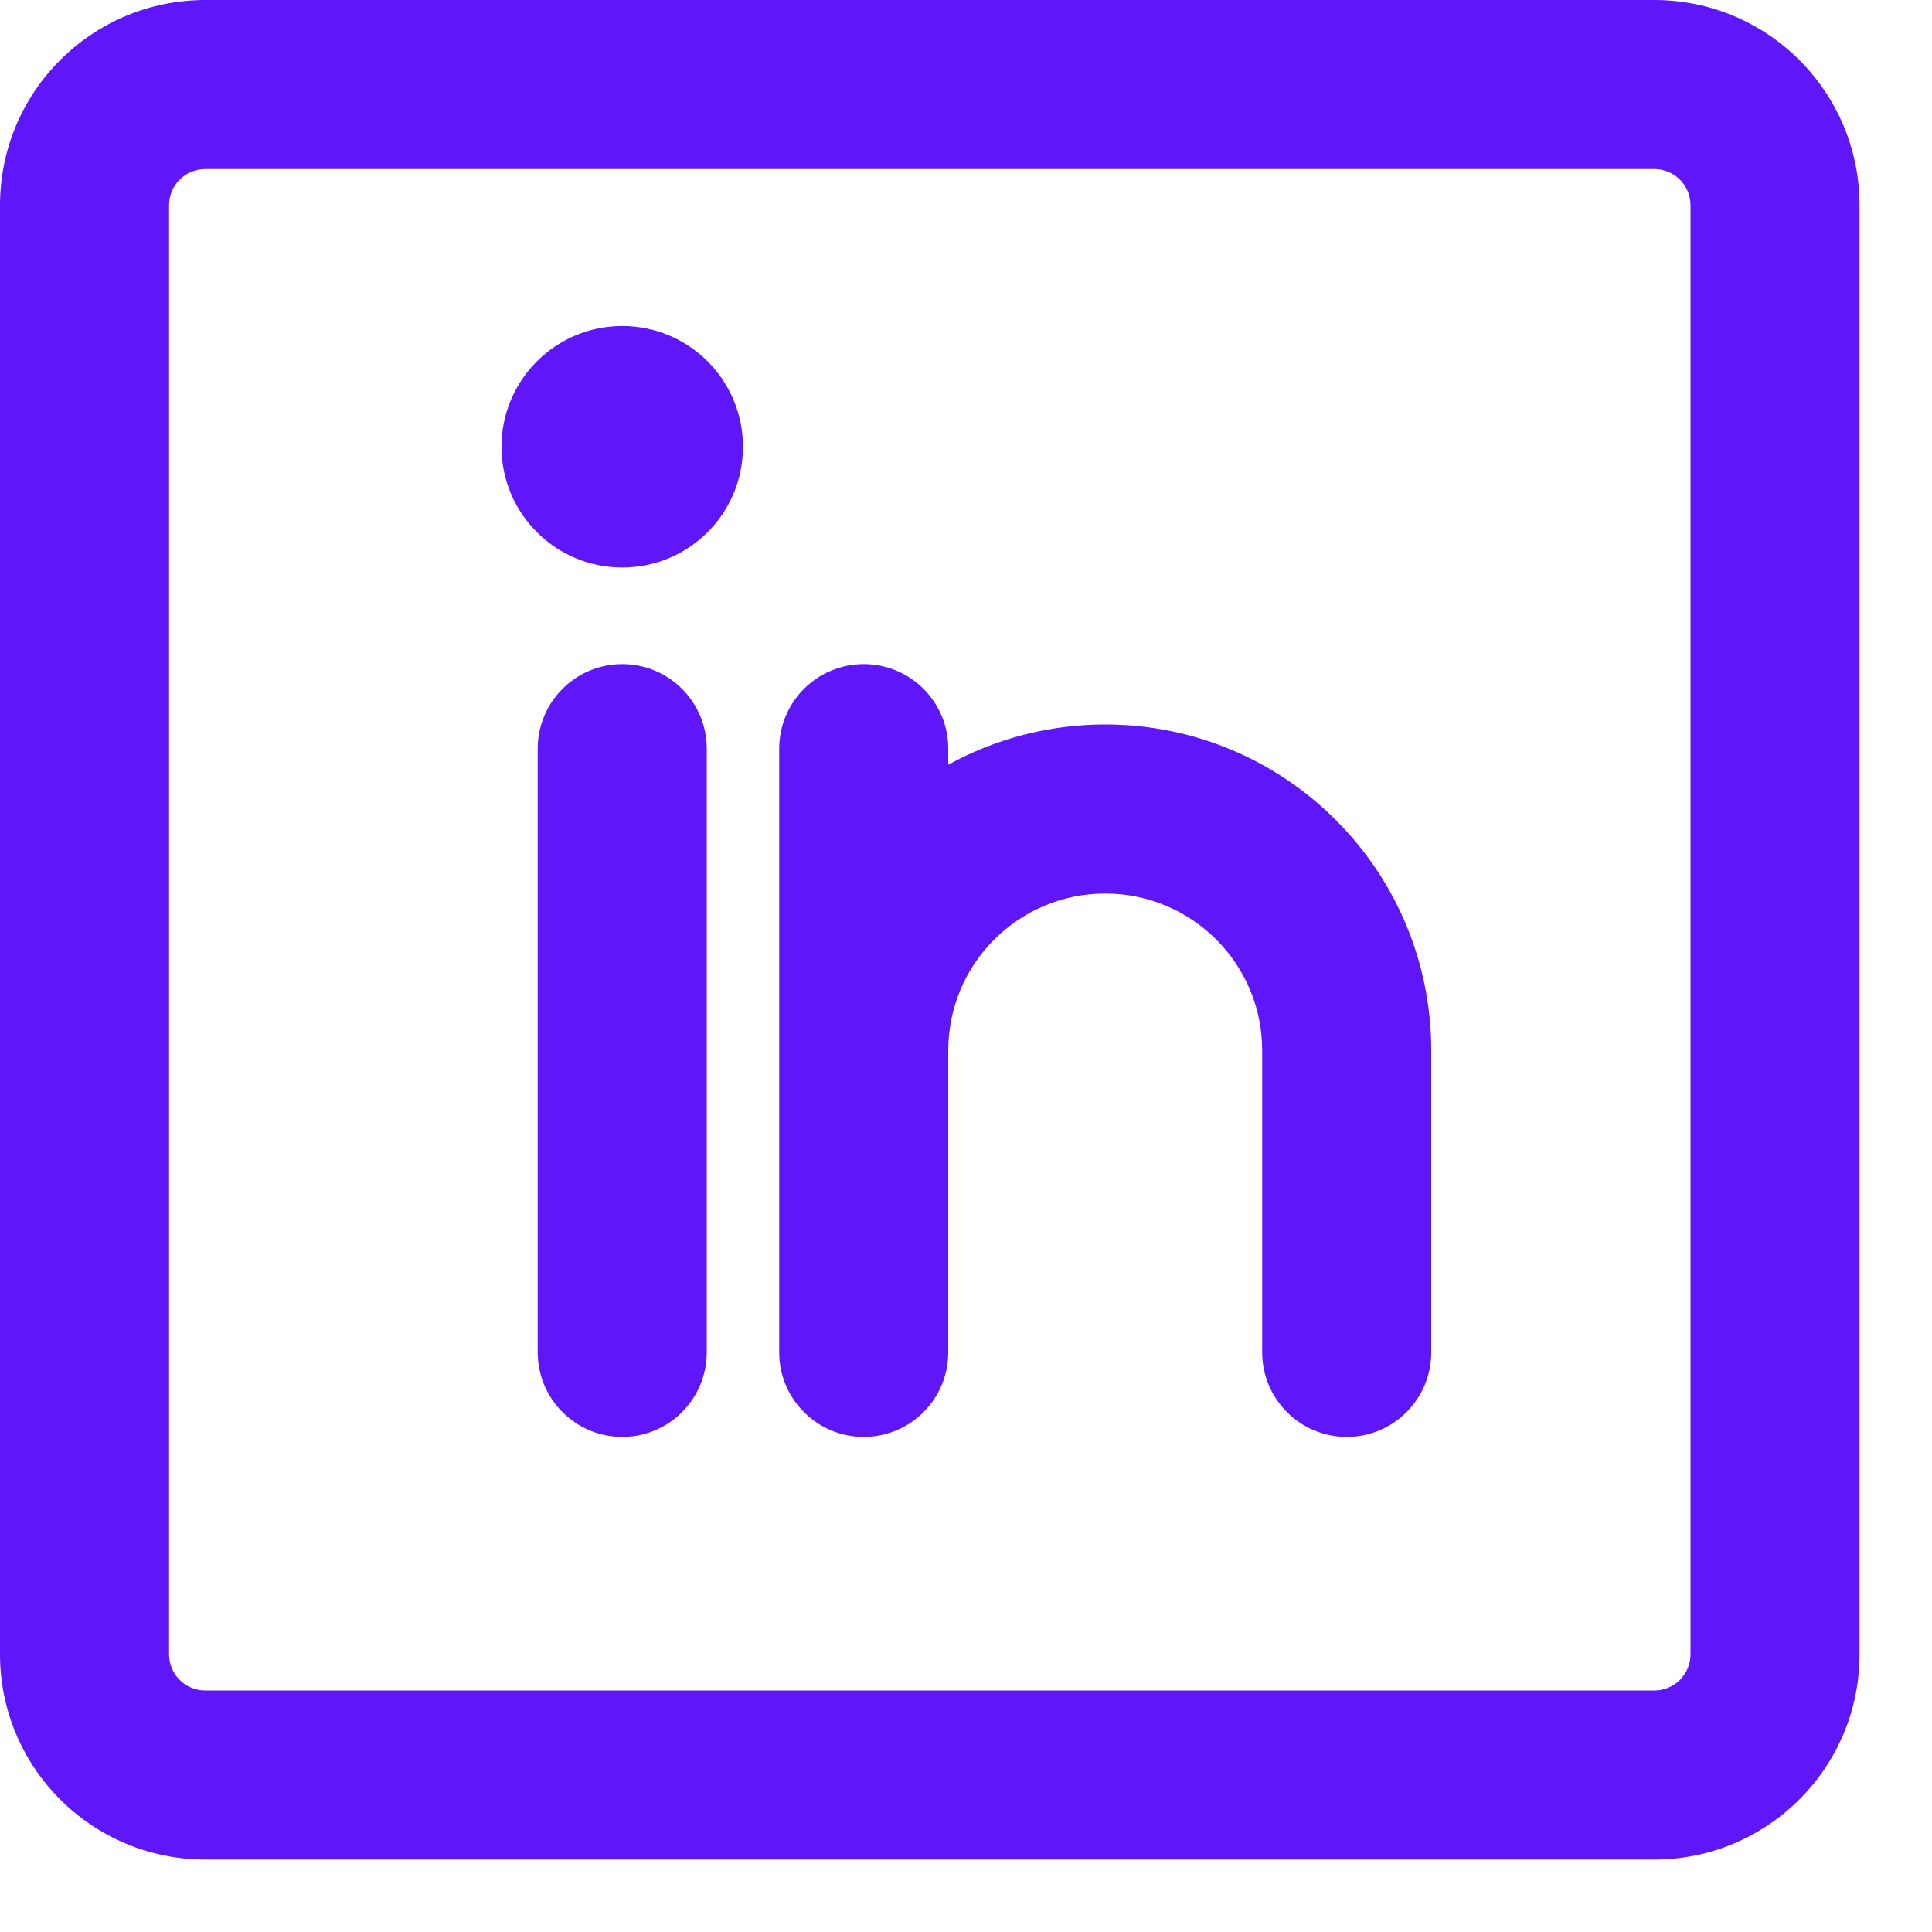
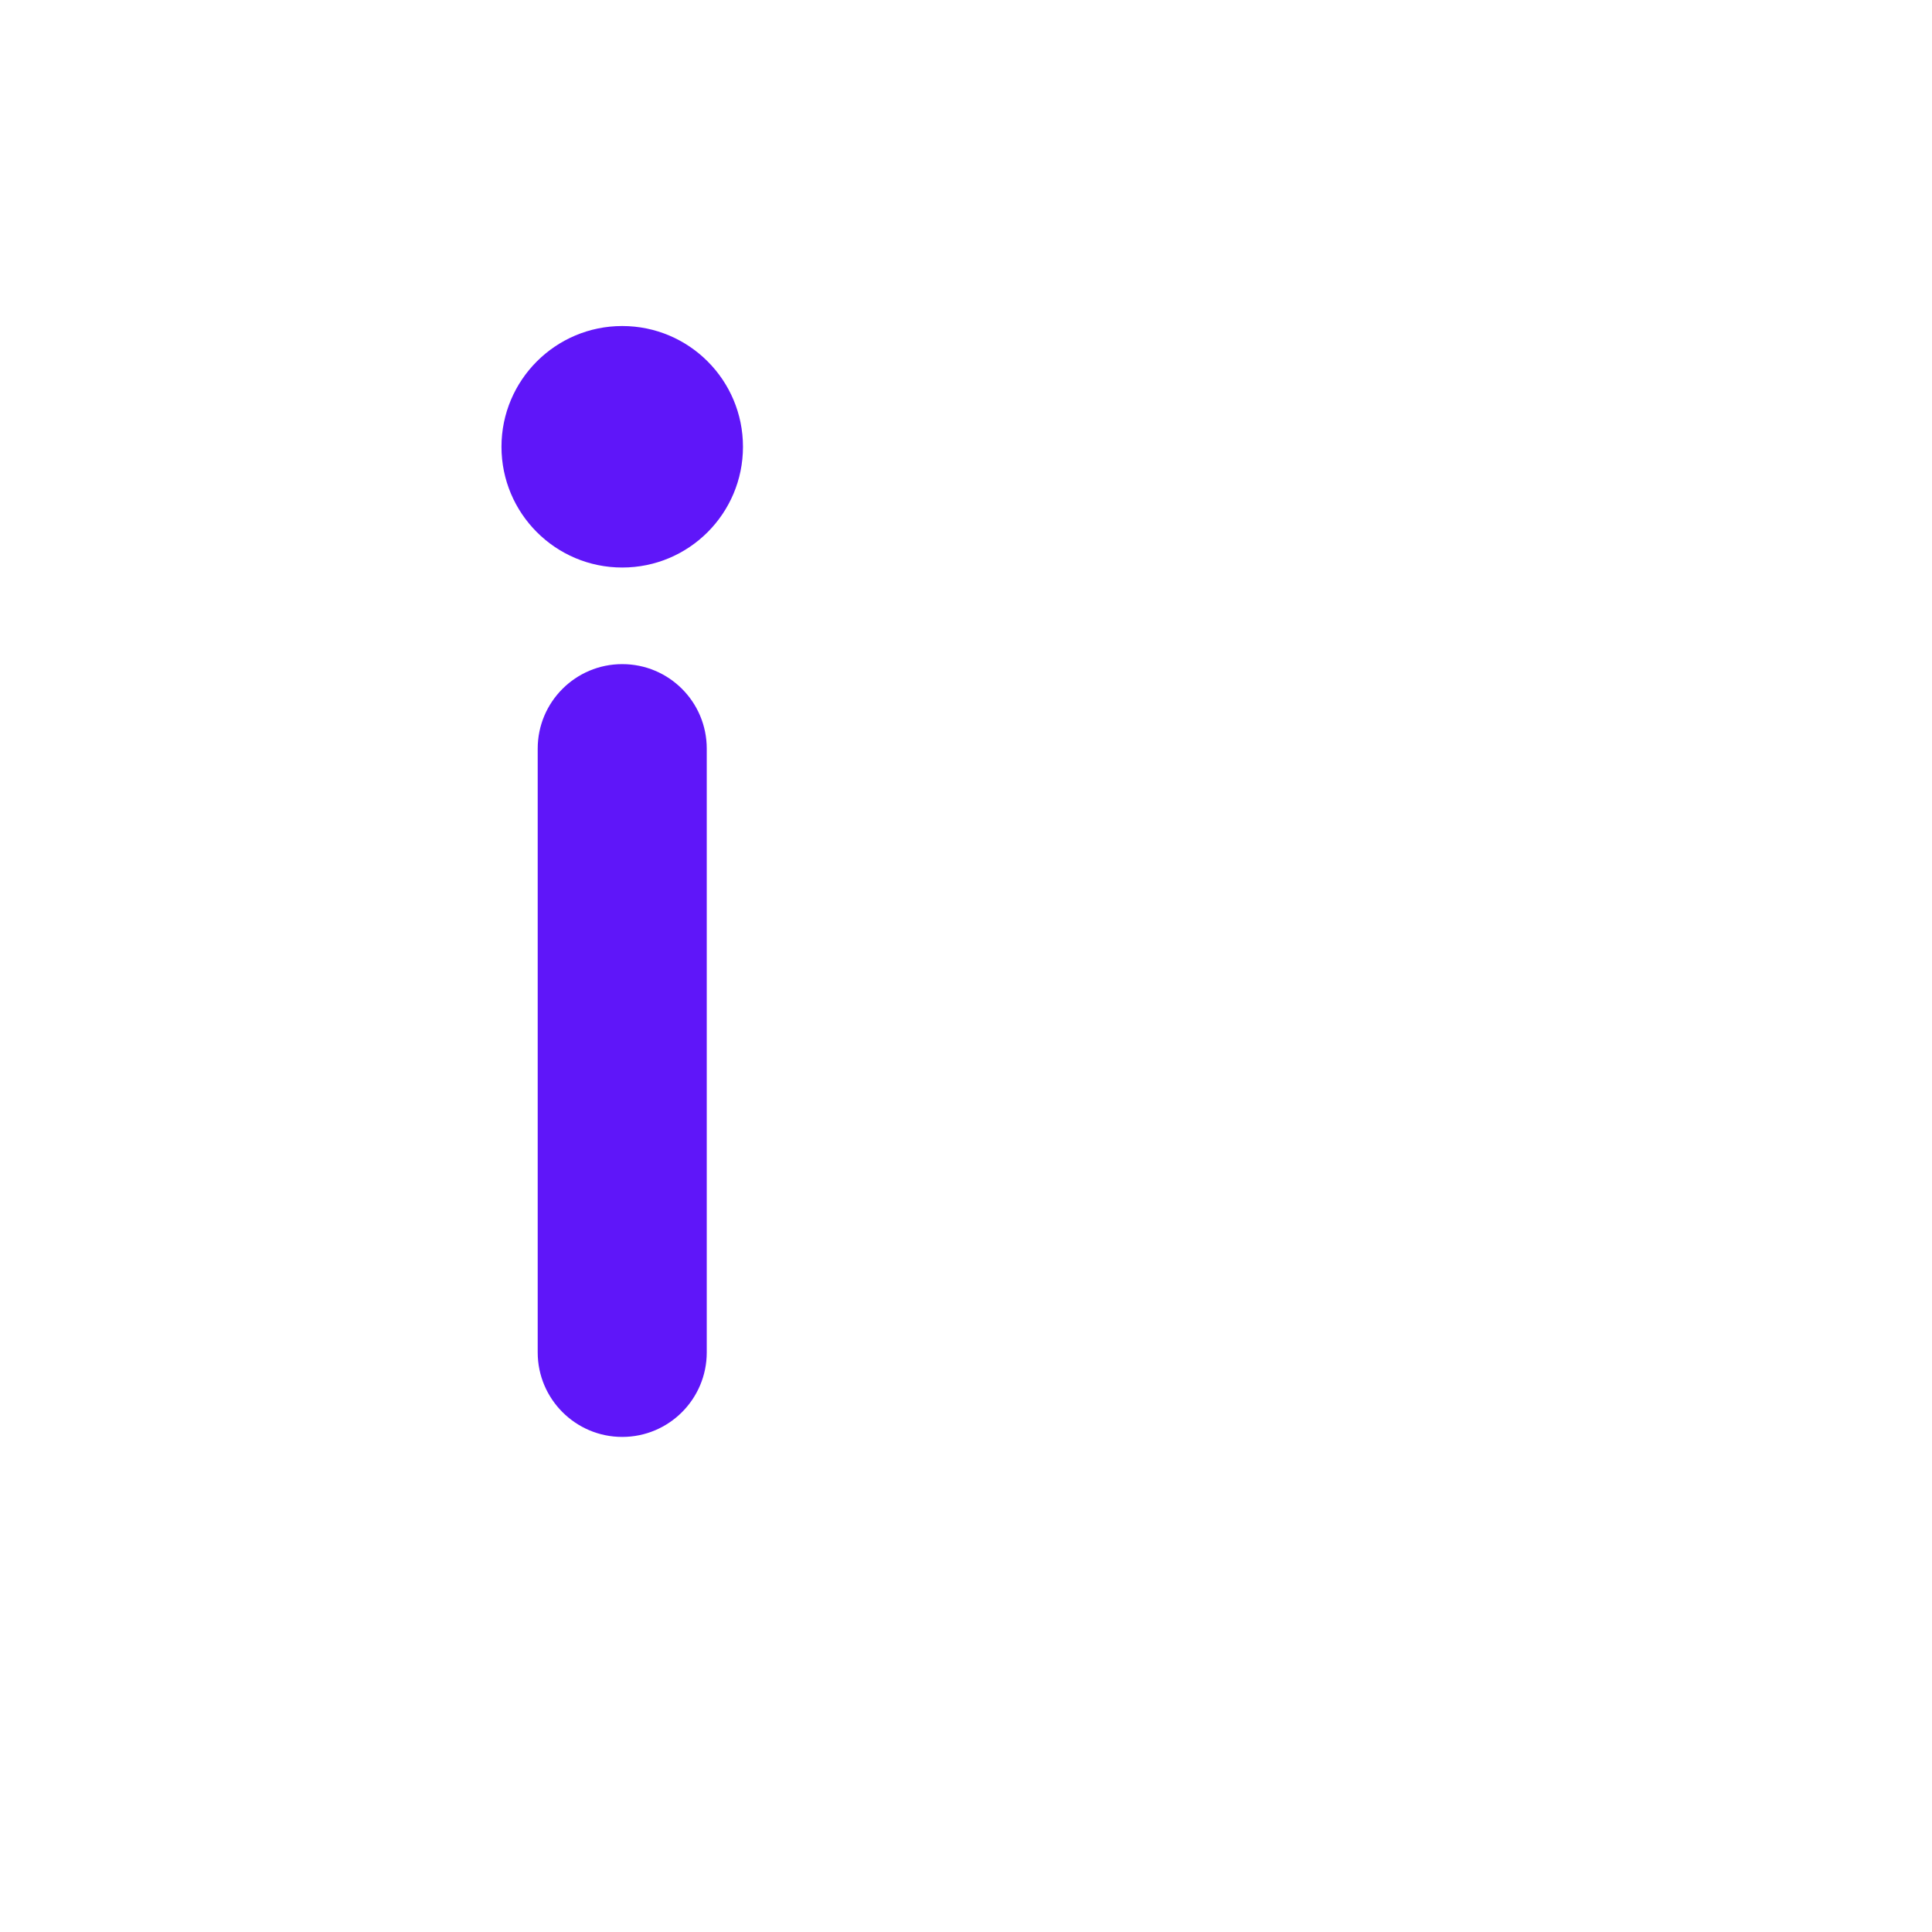
<svg xmlns="http://www.w3.org/2000/svg" width="16" height="16" viewBox="0 0 16 16" fill="none">
  <path d="M5.853 6.2C5.853 5.813 5.54 5.5 5.153 5.5C4.767 5.5 4.453 5.813 4.453 6.2V11.2C4.453 11.586 4.767 11.9 5.153 11.9C5.54 11.9 5.853 11.586 5.853 11.2V6.2Z" fill="#5F16F9" />
-   <path d="M7.853 6.2C7.853 5.813 7.54 5.5 7.153 5.5C6.767 5.5 6.453 5.813 6.453 6.2V11.2C6.453 11.586 6.767 11.9 7.153 11.9C7.54 11.9 7.853 11.586 7.853 11.2V8.7C7.853 7.982 8.435 7.4 9.153 7.4C9.871 7.4 10.453 7.982 10.453 8.7V11.2C10.453 11.586 10.767 11.9 11.153 11.9C11.54 11.9 11.853 11.586 11.853 11.2V8.7C11.853 7.209 10.645 6 9.153 6C8.682 6 8.239 6.121 7.853 6.333V6.2Z" fill="#5F16F9" />
  <path d="M5.153 4.7C5.706 4.7 6.153 4.252 6.153 3.7C6.153 3.148 5.706 2.7 5.153 2.7C4.601 2.7 4.153 3.148 4.153 3.7C4.153 4.252 4.601 4.7 5.153 4.7Z" fill="#5F16F9" />
-   <path fill-rule="evenodd" clip-rule="evenodd" d="M1.7 0C0.761 0 0 0.761 0 1.7V13.7C0 14.639 0.761 15.4 1.7 15.4H13.7C14.639 15.4 15.4 14.639 15.4 13.7V1.7C15.4 0.761 14.639 0 13.7 0H1.7ZM1.4 1.7C1.4 1.534 1.534 1.4 1.7 1.4H13.7C13.866 1.4 14 1.534 14 1.7V13.7C14 13.866 13.866 14 13.7 14H1.7C1.534 14 1.4 13.866 1.4 13.7V1.7Z" fill="#5F16F9" />
</svg>